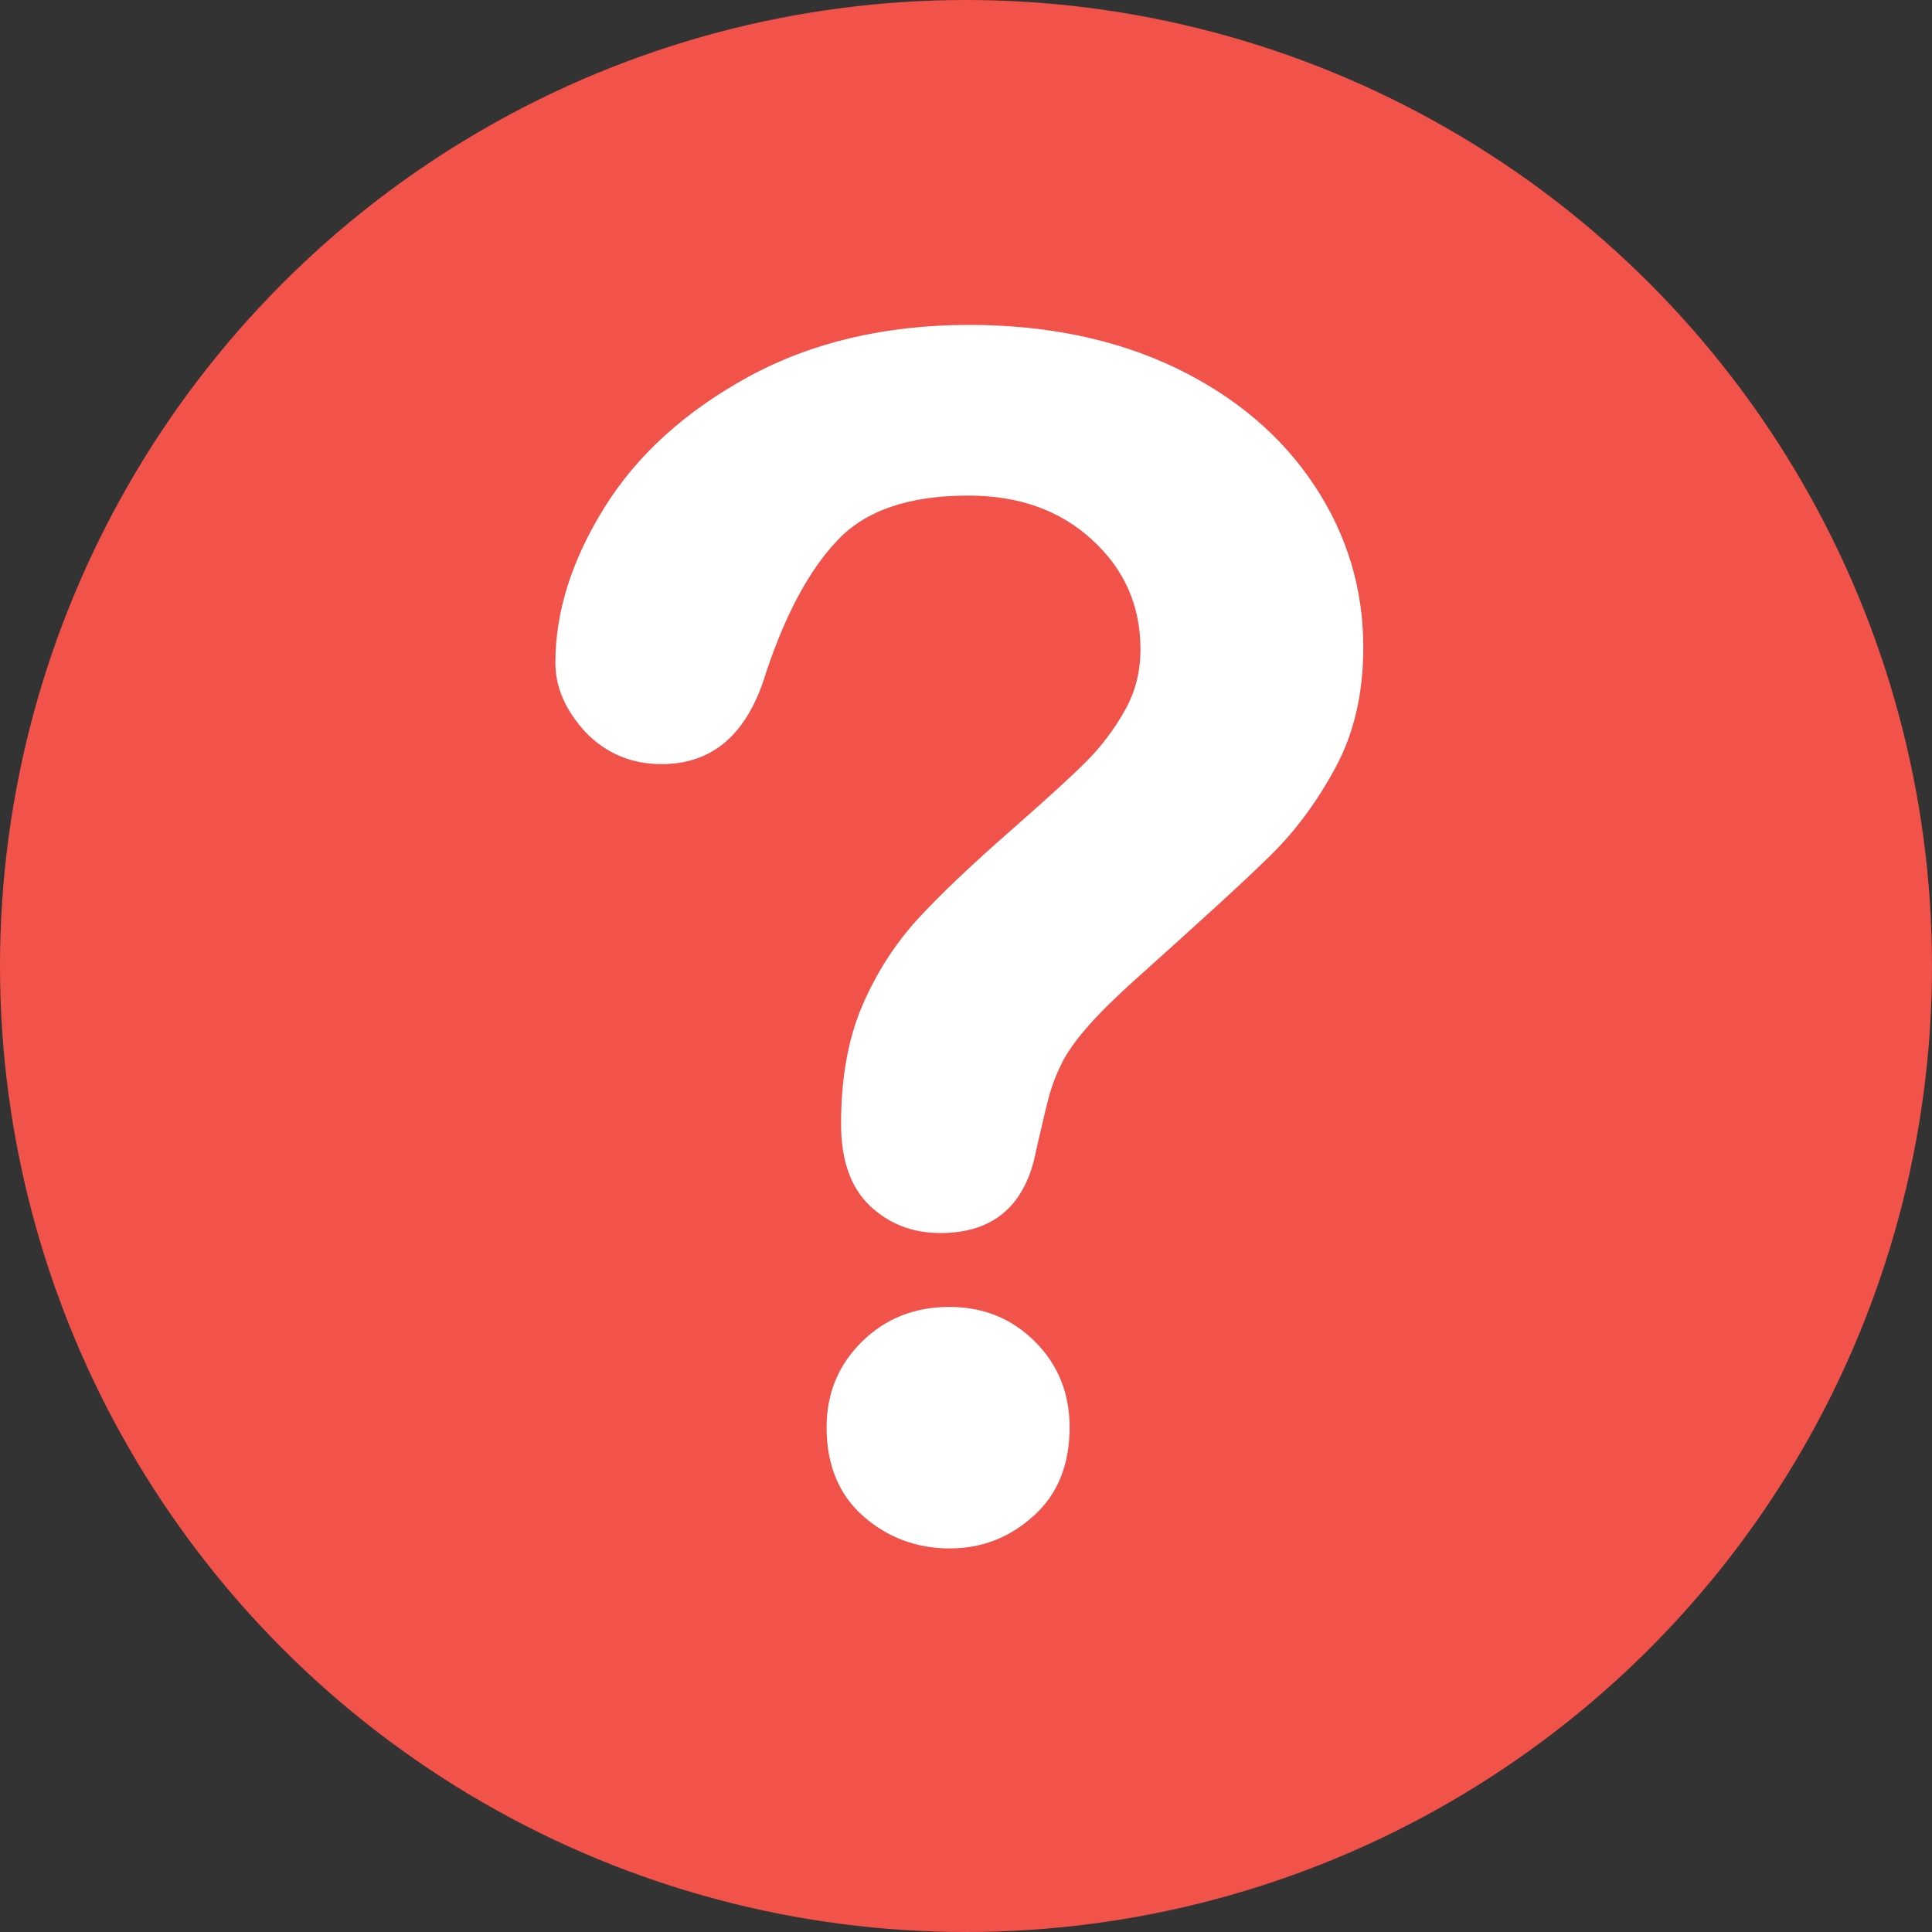
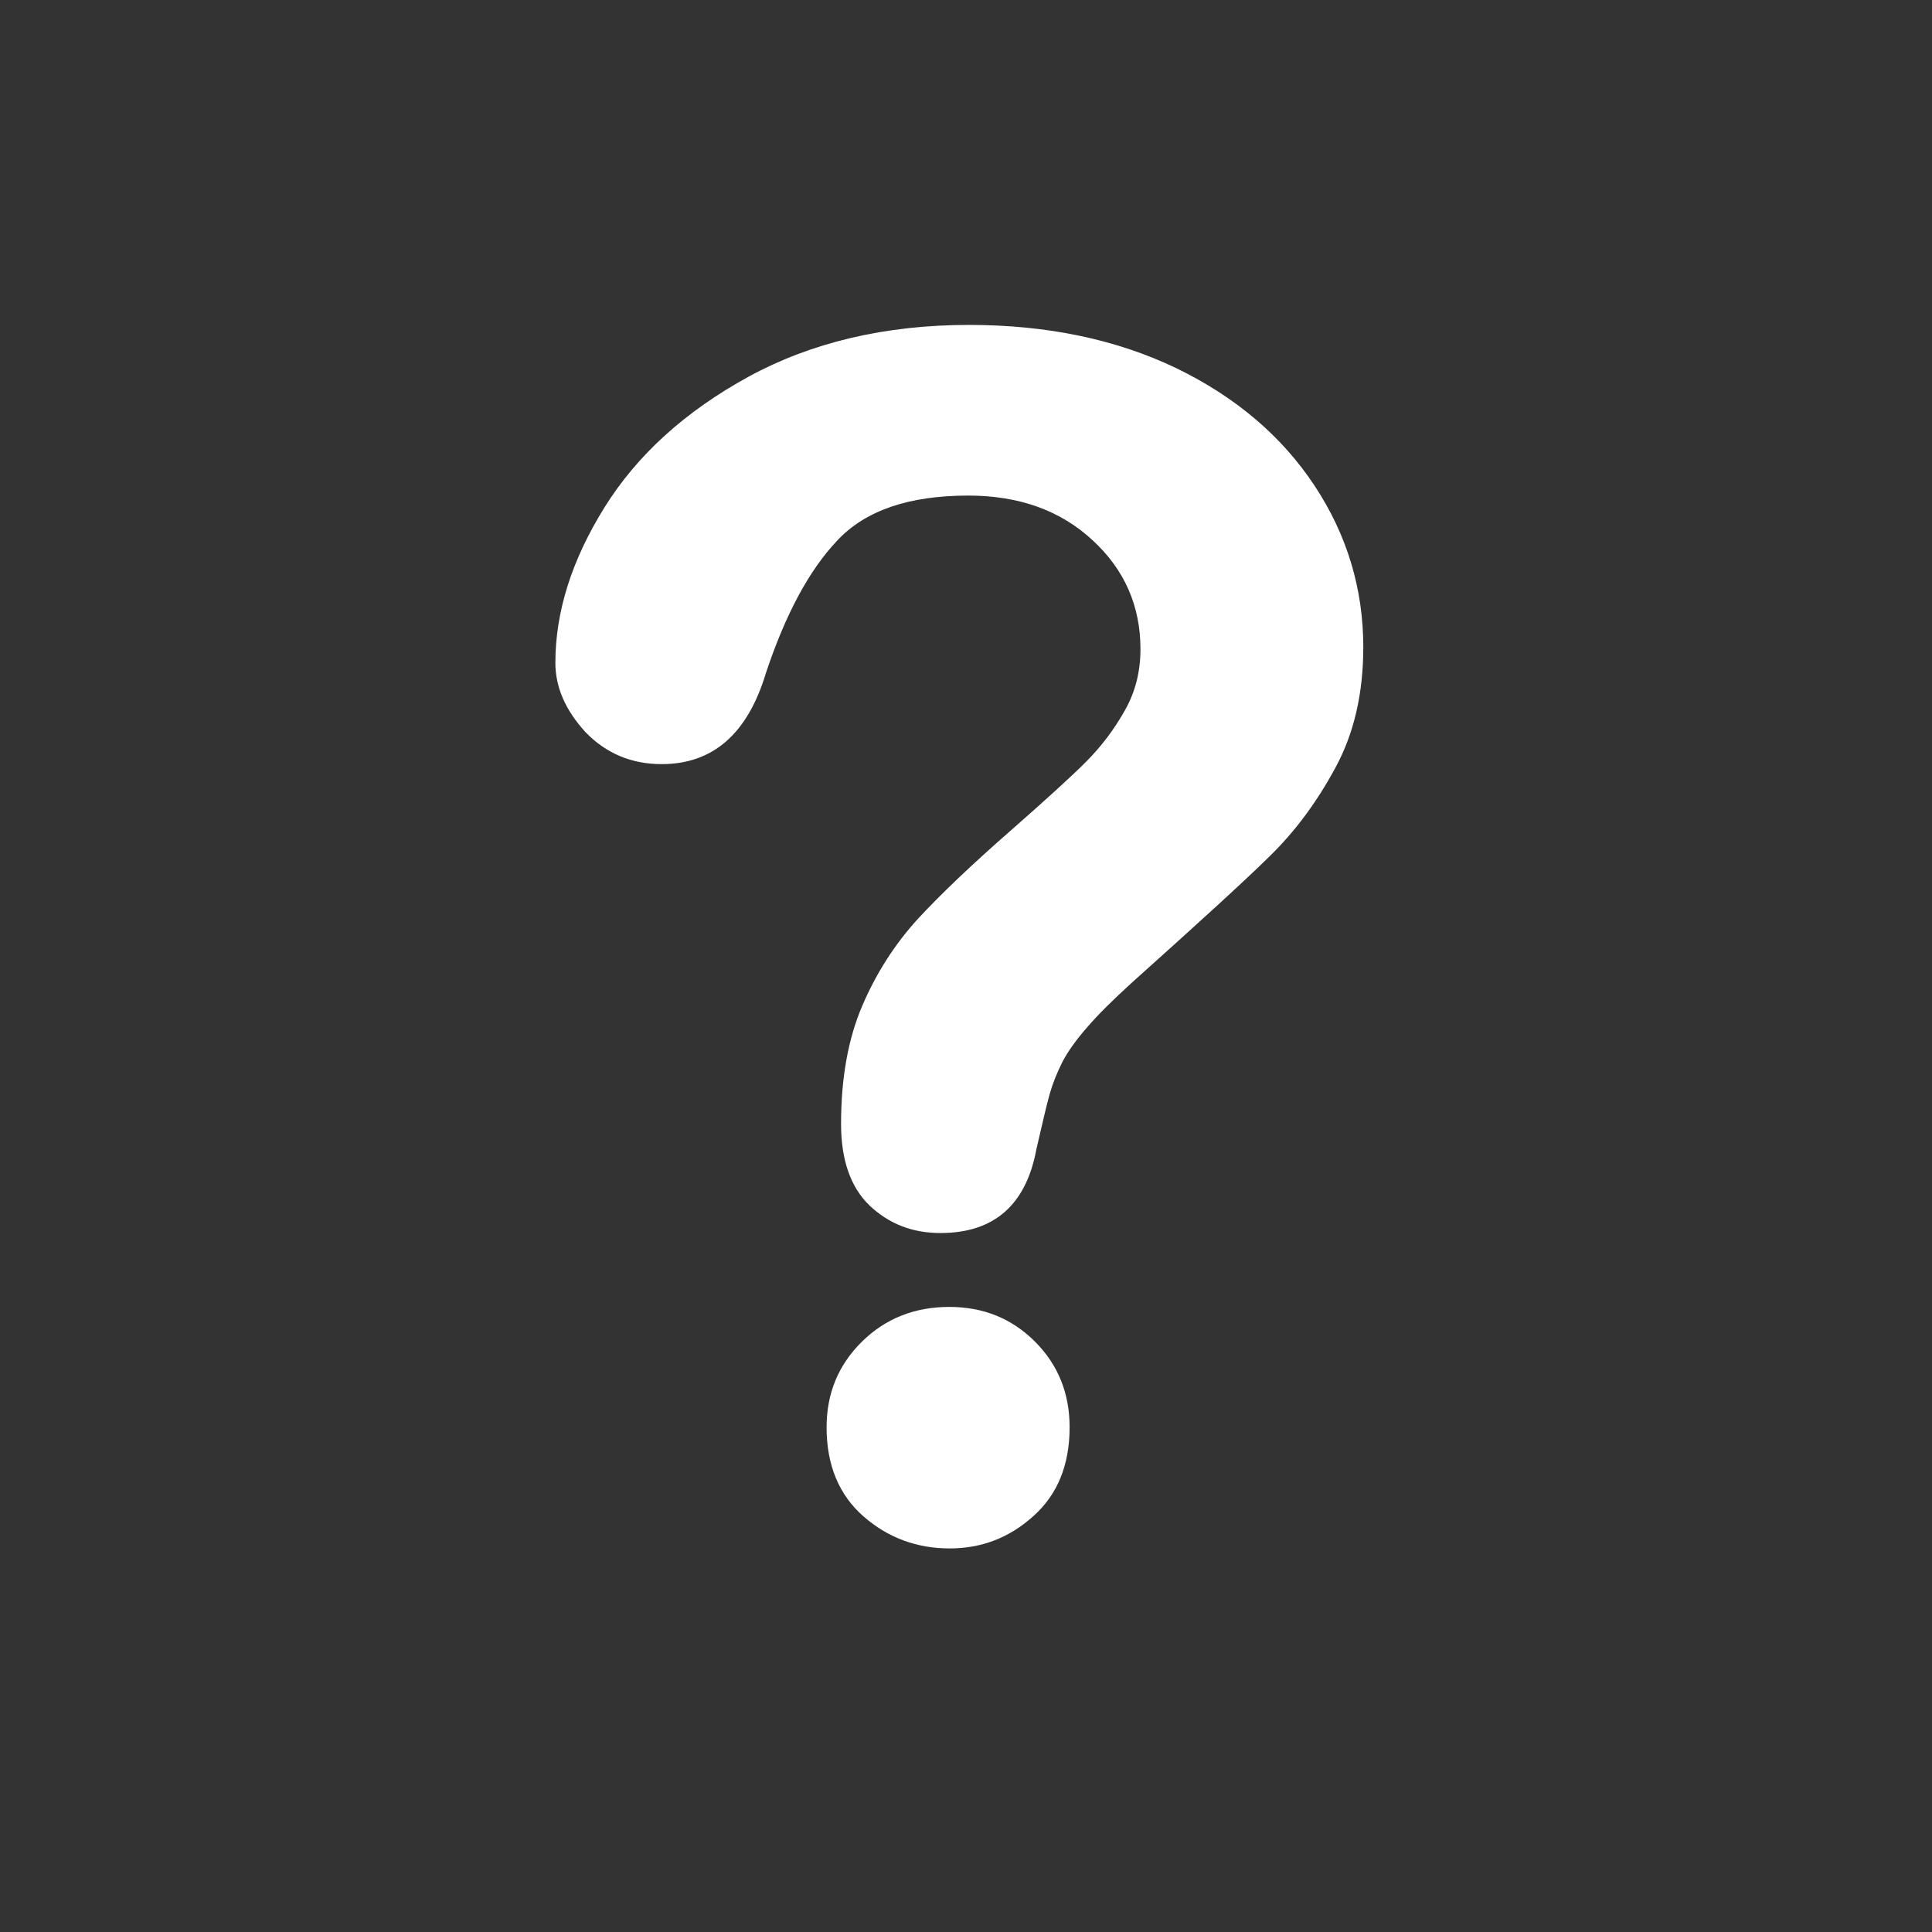
<svg xmlns="http://www.w3.org/2000/svg" version="1.1" id="Layer_1" x="0px" y="0px" viewBox="0 0 507.2 507.2" style="enable-background:new 0 0 507.2 507.2;" xml:space="preserve">
  <rect x="0" y="0" width="507.2" height="507.2" fill="#333333" stroke="none" />
  <style type="text/css">
	.st0{fill:#F15249;}
	.st1{display:none;fill:#FFFFFF;}
	.st2{fill:#FFFFFF;}
</style>
-   <circle class="st0" cx="253.6" cy="253.6" r="253.6" />
-   <path class="st1" d="M250.7,86.4c-22.1,0-40.1,18-40.1,40.1v135.1c0,22.1,18,40.1,40.1,40.1c22.1,0,40.1-18,40.1-40.1V126.4  C290.9,104.3,272.8,86.4,250.7,86.4z" />
-   <path class="st1" d="M251.7,334.9c-19.9,0-36.2,16.3-36.2,36.2c0,19.9,16.3,36.2,36.2,36.2s36.2-16.3,36.2-36.2  C287.9,351.2,271.6,334.9,251.7,334.9z" />
  <path class="st2" d="M145.8,174c0-13.4,4.3-27,12.9-40.8c8.6-13.8,21.2-25.2,37.8-34.3c16.5-9,35.9-13.6,57.9-13.6  c20.5,0,38.6,3.8,54.3,11.3c15.7,7.6,27.8,17.9,36.4,30.9c8.6,13,12.8,27.2,12.8,42.4c0,12-2.4,22.6-7.3,31.6  c-4.9,9.1-10.7,16.9-17.4,23.4c-6.7,6.6-18.8,17.6-36.2,33.2c-4.8,4.4-8.7,8.2-11.6,11.6c-2.9,3.3-5.1,6.4-6.5,9.1  c-1.4,2.8-2.5,5.5-3.3,8.3c-0.8,2.8-1.9,7.6-3.5,14.5c-2.7,14.7-11.1,22.1-25.2,22.1c-7.4,0-13.5-2.4-18.6-7.2  c-5-4.8-7.5-12-7.5-21.4c0-11.9,1.8-22.2,5.5-30.9c3.7-8.7,8.6-16.3,14.6-22.9c6.1-6.6,14.3-14.4,24.6-23.4  c9-7.9,15.6-13.9,19.6-17.9s7.4-8.5,10.2-13.5c2.8-4.9,4.1-10.3,4.1-16.1c0-11.3-4.2-20.9-12.6-28.6c-8.4-7.8-19.3-11.7-32.6-11.7  c-15.6,0-27,3.9-34.4,11.8c-7.4,7.8-13.6,19.4-18.7,34.7c-4.8,16-13.9,24-27.4,24c-7.9,0-14.6-2.8-20-8.4  C148.5,186.5,145.8,180.5,145.8,174z M249.3,406.5c-8.6,0-16.2-2.8-22.6-8.4c-6.4-5.6-9.7-13.4-9.7-23.4c0-8.9,3.1-16.4,9.3-22.5  c6.2-6.1,13.9-9.1,22.9-9.1c8.9,0,16.4,3,22.5,9.1c6.1,6.1,9.1,13.6,9.1,22.5c0,9.9-3.2,17.7-9.5,23.3  C265,403.7,257.7,406.5,249.3,406.5z" />
</svg>